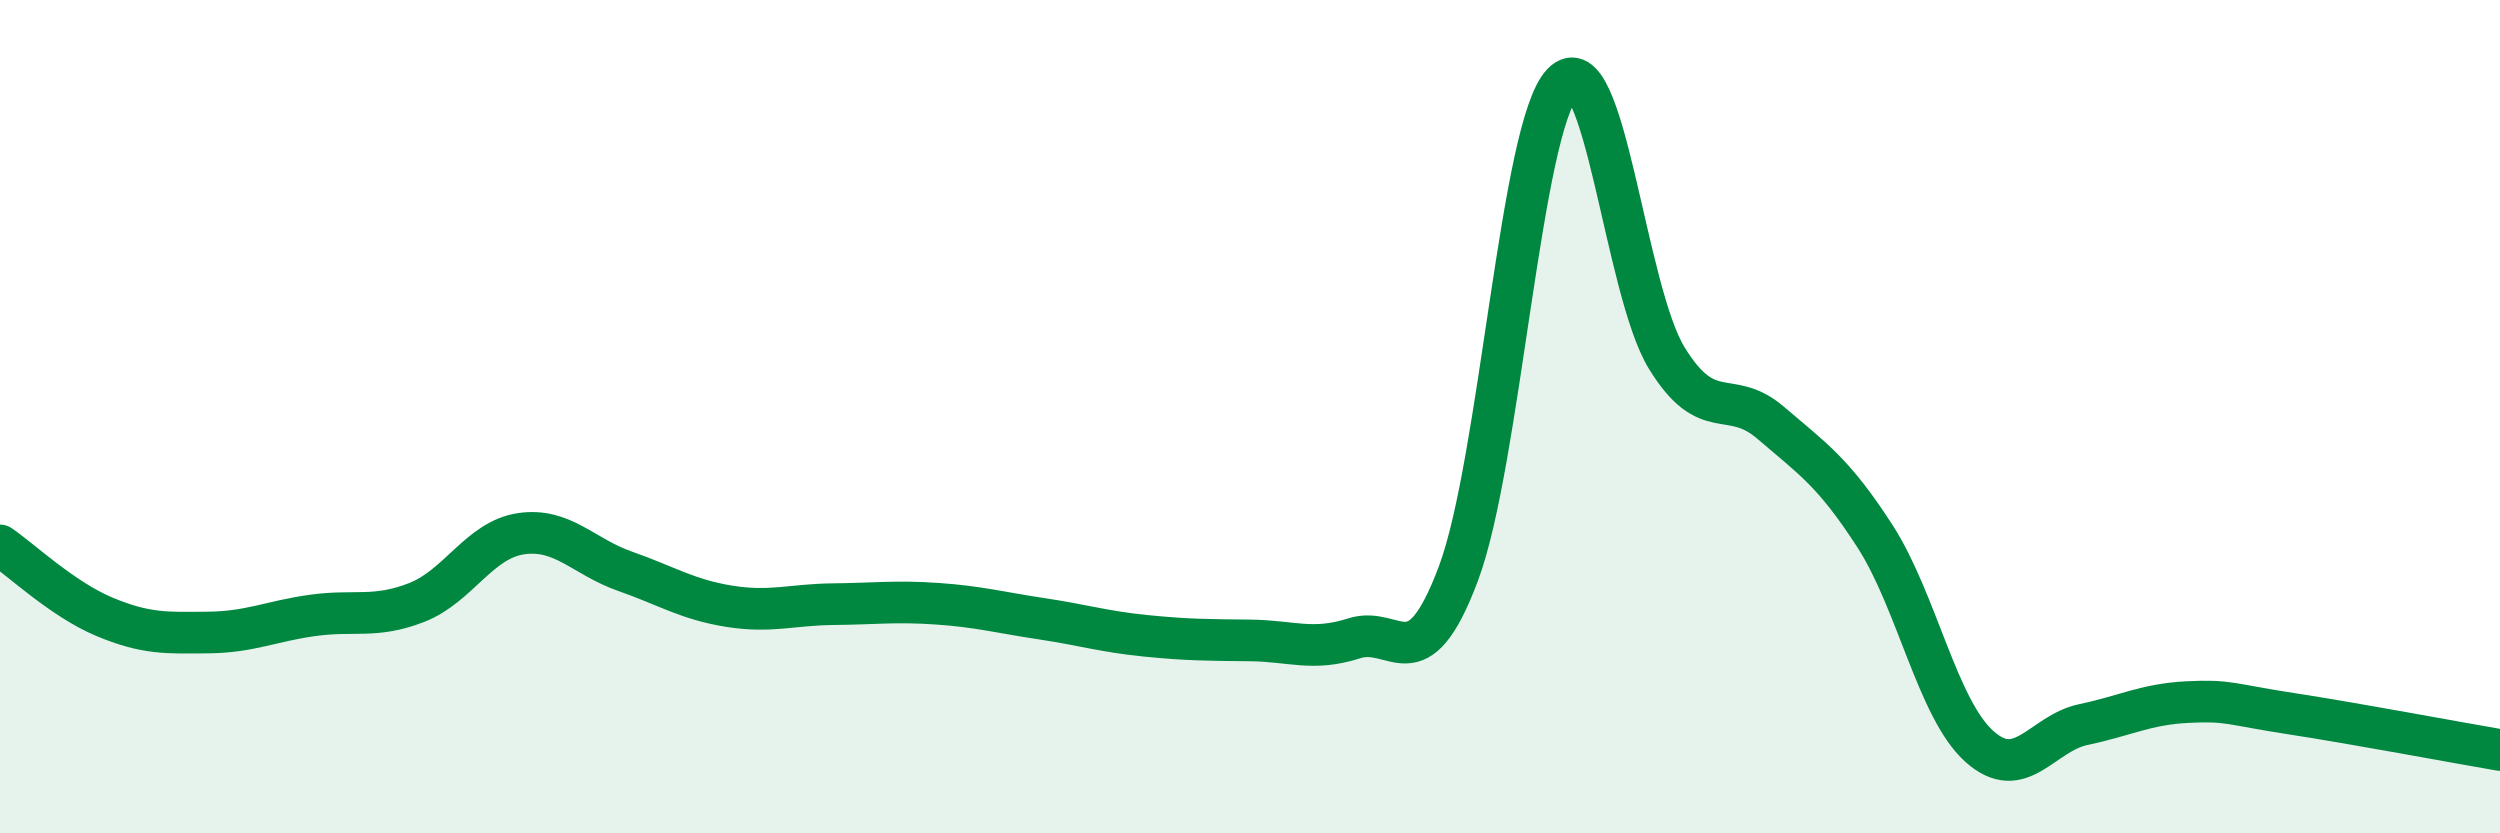
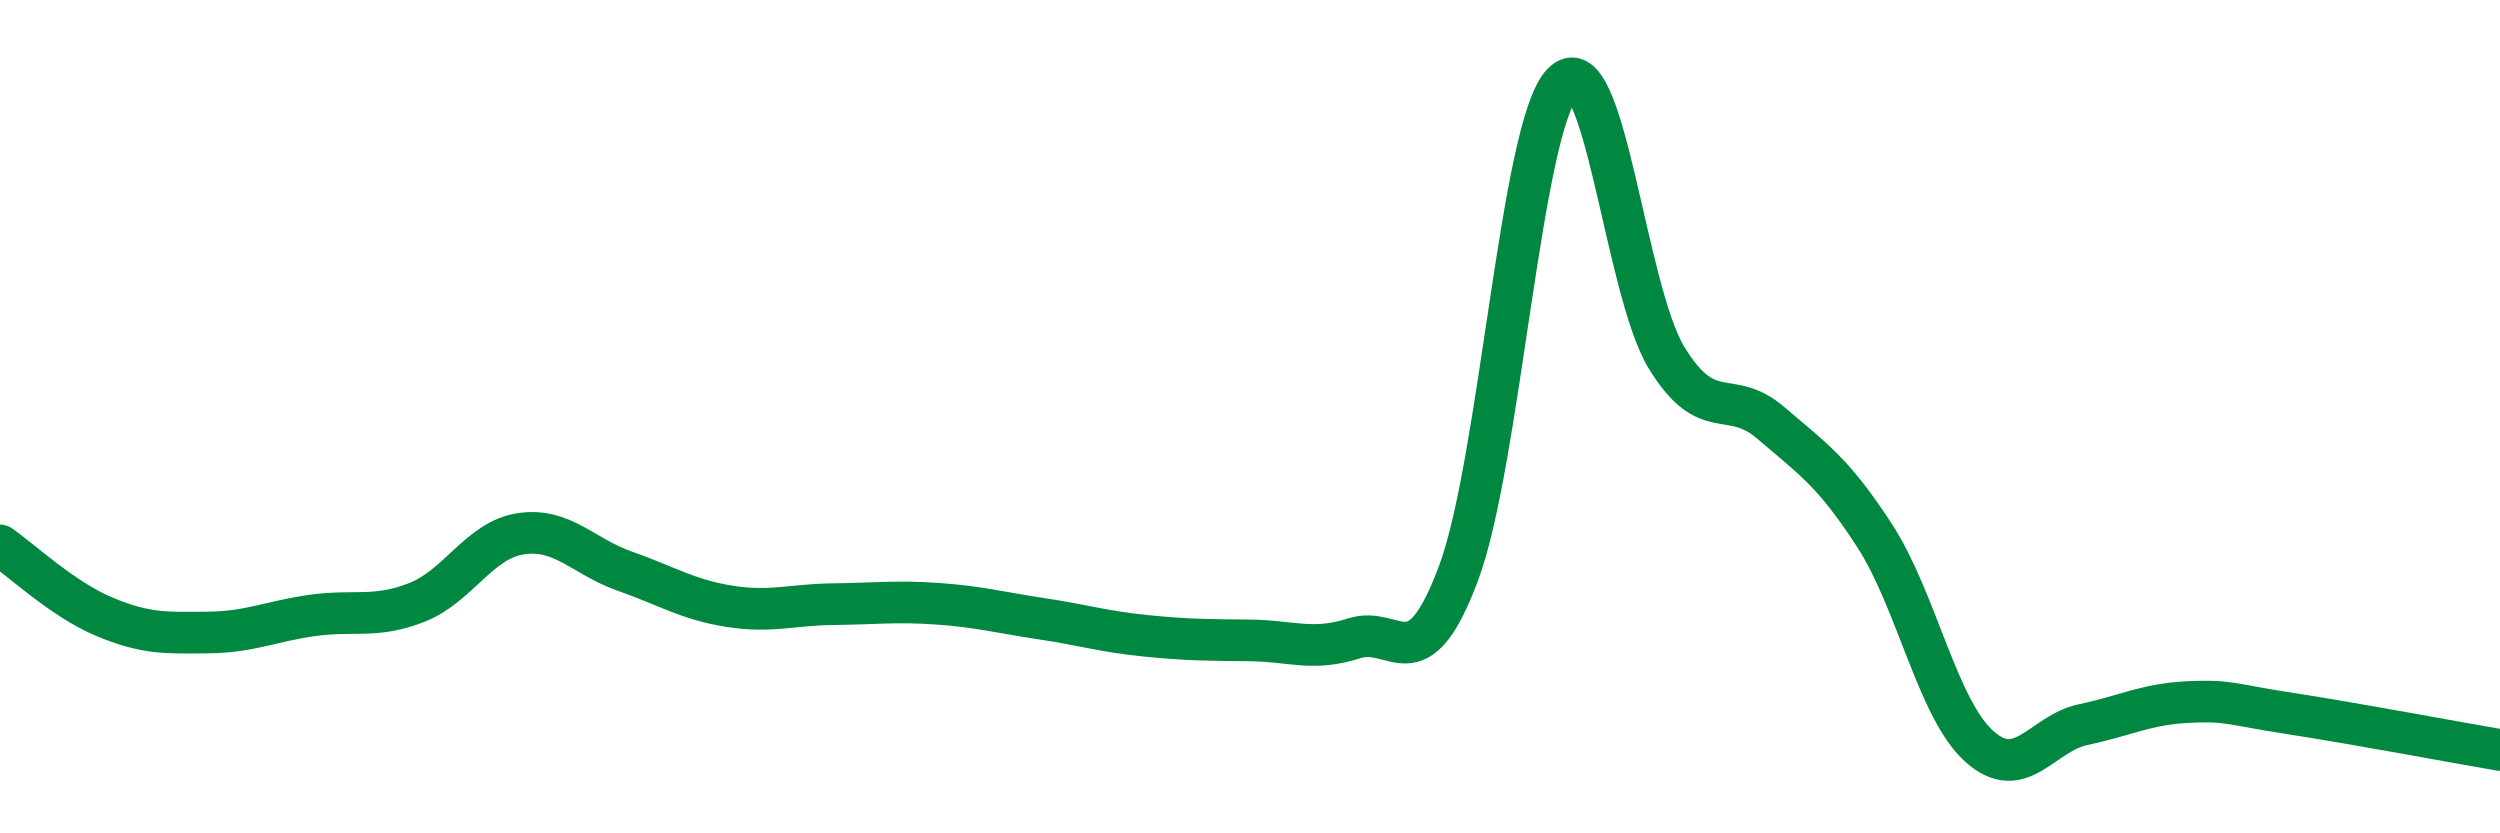
<svg xmlns="http://www.w3.org/2000/svg" width="60" height="20" viewBox="0 0 60 20">
-   <path d="M 0,13.09 C 0.5,13.43 1.5,14.38 2.5,14.8 C 3.5,15.22 4,15.19 5,15.18 C 6,15.17 6.5,14.91 7.5,14.77 C 8.5,14.63 9,14.85 10,14.46 C 11,14.07 11.5,12.96 12.5,12.81 C 13.5,12.66 14,13.36 15,13.71 C 16,14.06 16.5,14.39 17.5,14.55 C 18.5,14.71 19,14.51 20,14.5 C 21,14.49 21.5,14.42 22.5,14.49 C 23.5,14.56 24,14.7 25,14.85 C 26,15 26.5,15.16 27.5,15.26 C 28.5,15.36 29,15.36 30,15.37 C 31,15.38 31.5,15.64 32.5,15.32 C 33.5,15 34,16.43 35,13.77 C 36,11.11 36.5,3.04 37.5,2 C 38.5,0.96 39,6.96 40,8.59 C 41,10.22 41.5,9.29 42.5,10.15 C 43.5,11.01 44,11.32 45,12.87 C 46,14.42 46.5,17.01 47.5,17.91 C 48.5,18.81 49,17.6 50,17.39 C 51,17.18 51.5,16.9 52.5,16.85 C 53.5,16.8 53.5,16.9 55,17.13 C 56.5,17.36 59,17.83 60,18L60 20L0 20Z" fill="#008740" opacity="0.1" stroke-linecap="round" stroke-linejoin="round" />
  <path d="M 0,13.09 C 0.5,13.43 1.5,14.38 2.5,14.8 C 3.5,15.22 4,15.19 5,15.18 C 6,15.17 6.5,14.91 7.5,14.77 C 8.5,14.63 9,14.85 10,14.46 C 11,14.07 11.5,12.96 12.5,12.81 C 13.5,12.66 14,13.36 15,13.71 C 16,14.06 16.5,14.39 17.5,14.55 C 18.5,14.71 19,14.51 20,14.5 C 21,14.49 21.5,14.42 22.5,14.49 C 23.5,14.56 24,14.7 25,14.85 C 26,15 26.5,15.16 27.5,15.26 C 28.5,15.36 29,15.36 30,15.37 C 31,15.38 31.5,15.64 32.5,15.32 C 33.5,15 34,16.43 35,13.77 C 36,11.11 36.5,3.04 37.5,2 C 38.5,0.96 39,6.96 40,8.59 C 41,10.22 41.5,9.29 42.5,10.15 C 43.5,11.01 44,11.32 45,12.87 C 46,14.42 46.5,17.01 47.5,17.91 C 48.5,18.81 49,17.6 50,17.39 C 51,17.18 51.5,16.9 52.5,16.85 C 53.5,16.8 53.5,16.9 55,17.13 C 56.5,17.36 59,17.83 60,18" stroke="#008740" stroke-width="1" fill="none" stroke-linecap="round" stroke-linejoin="round" />
</svg>